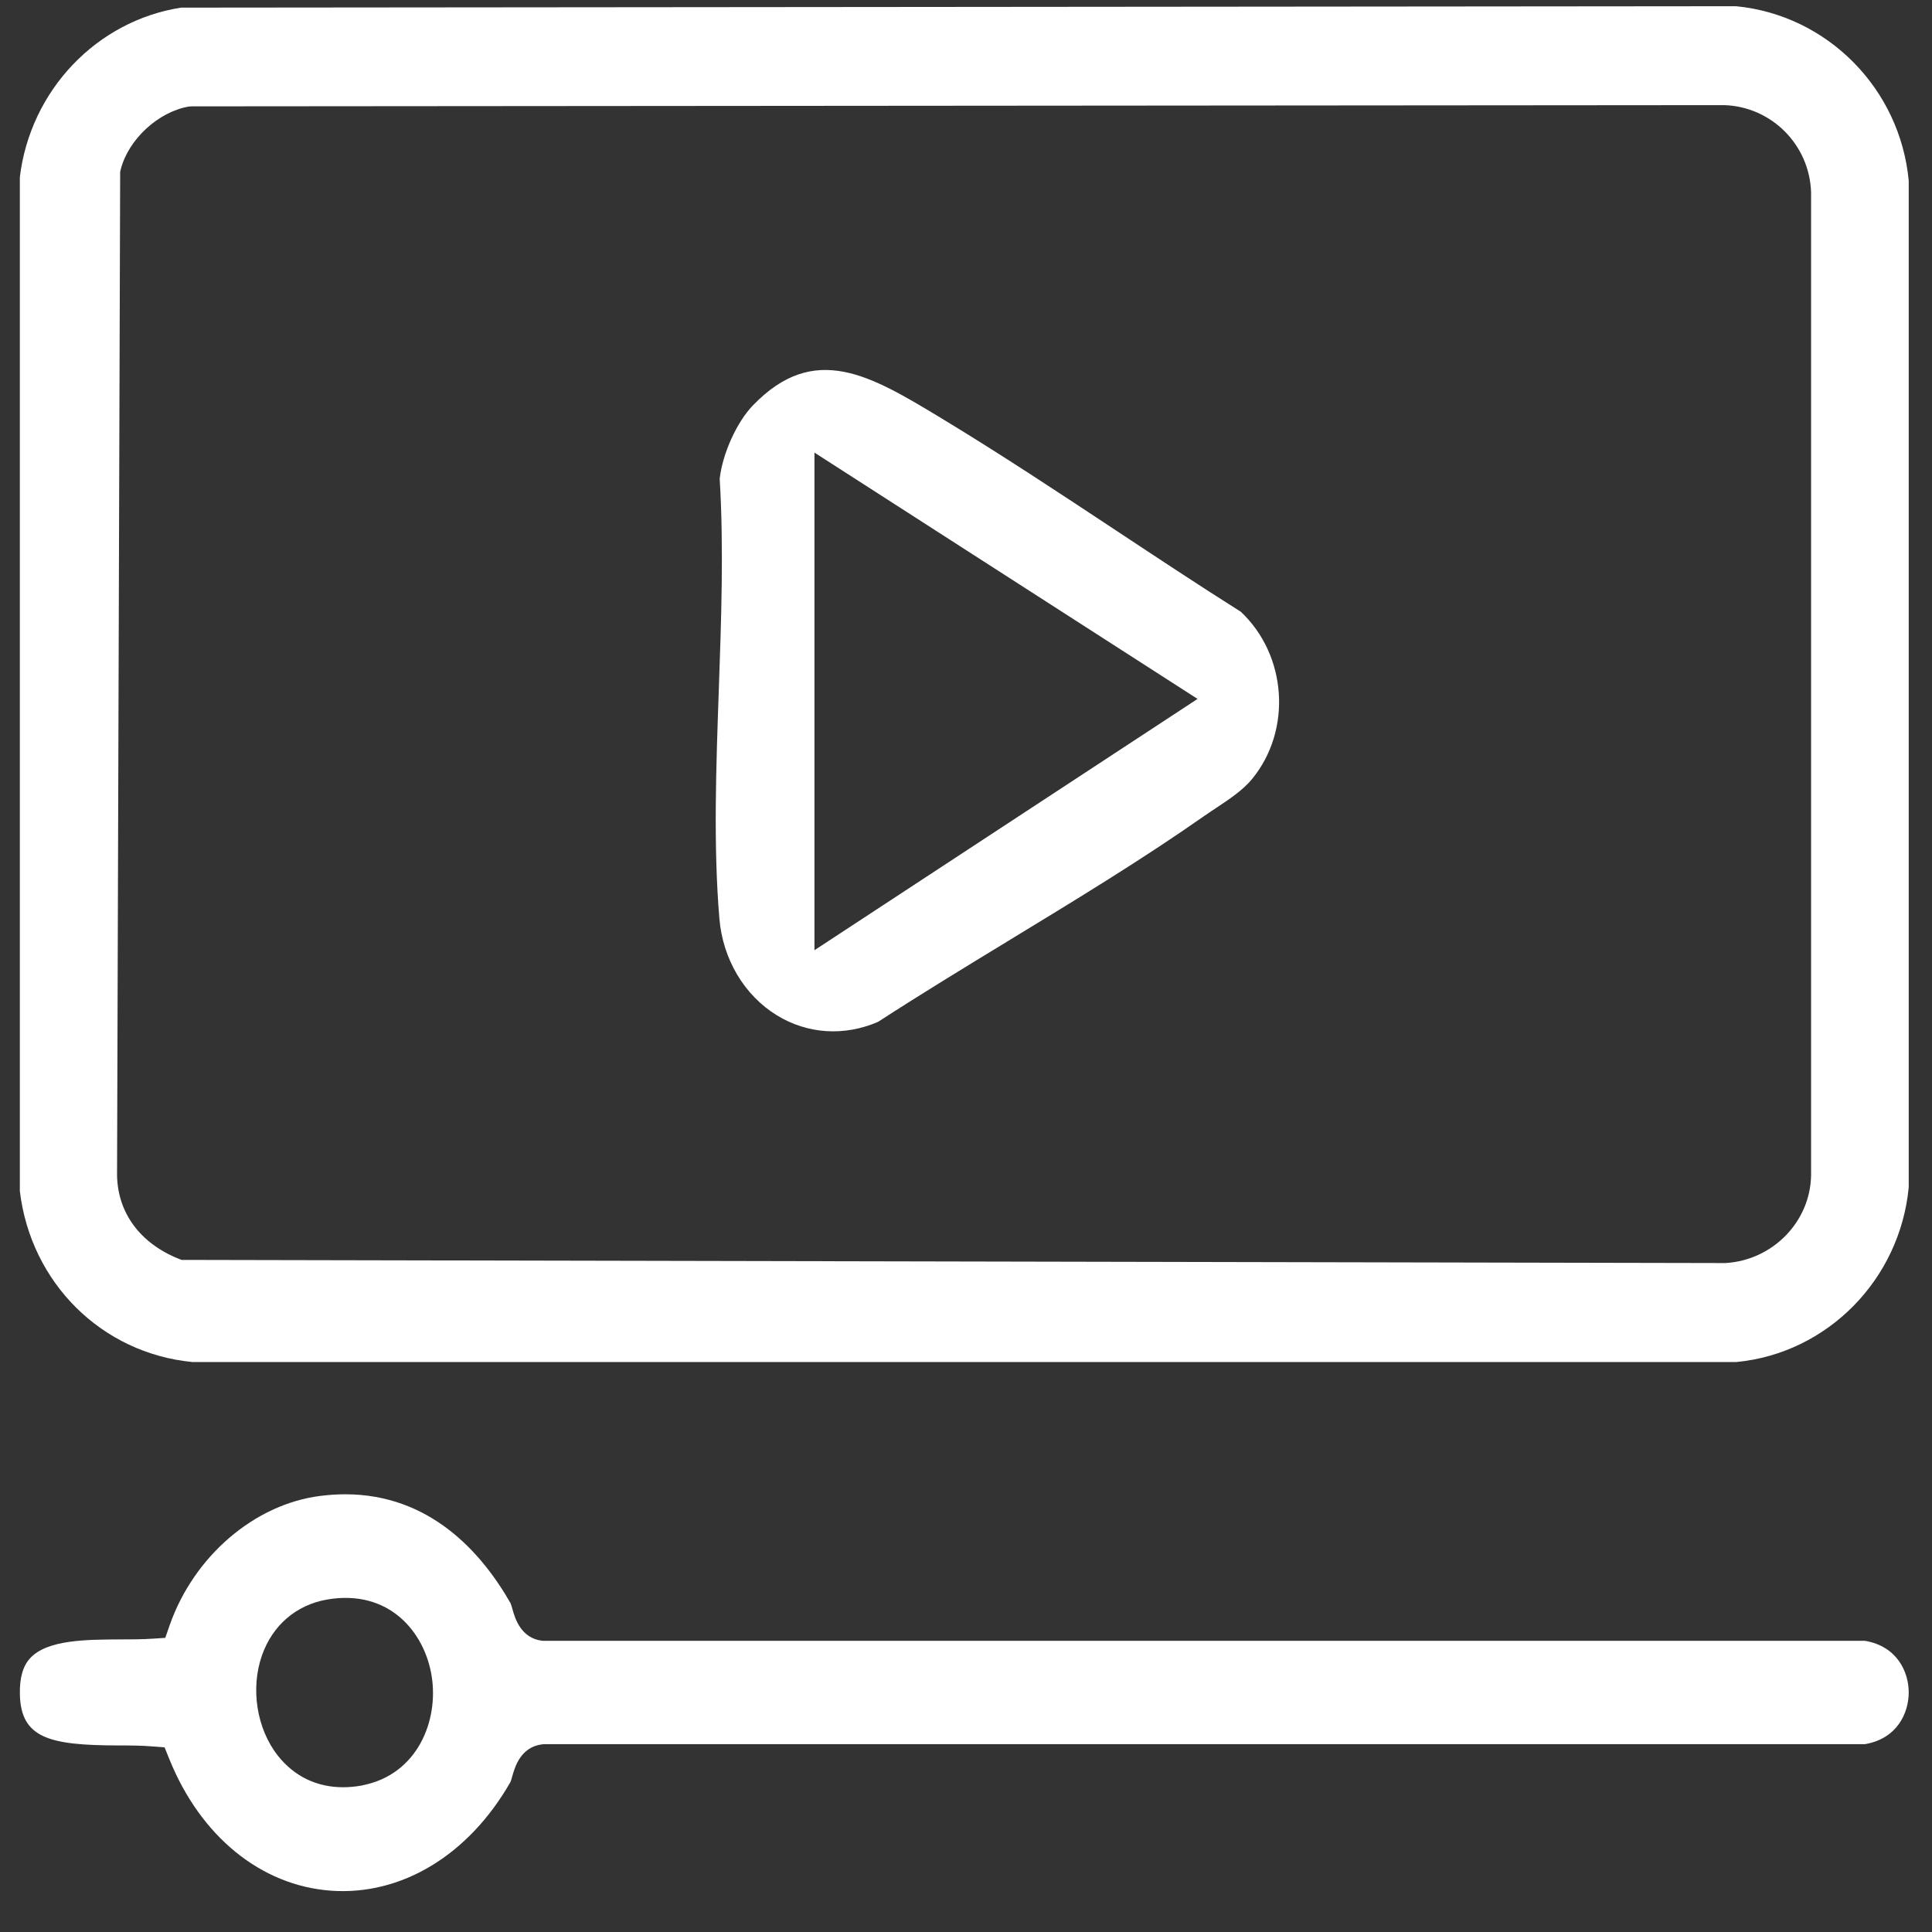
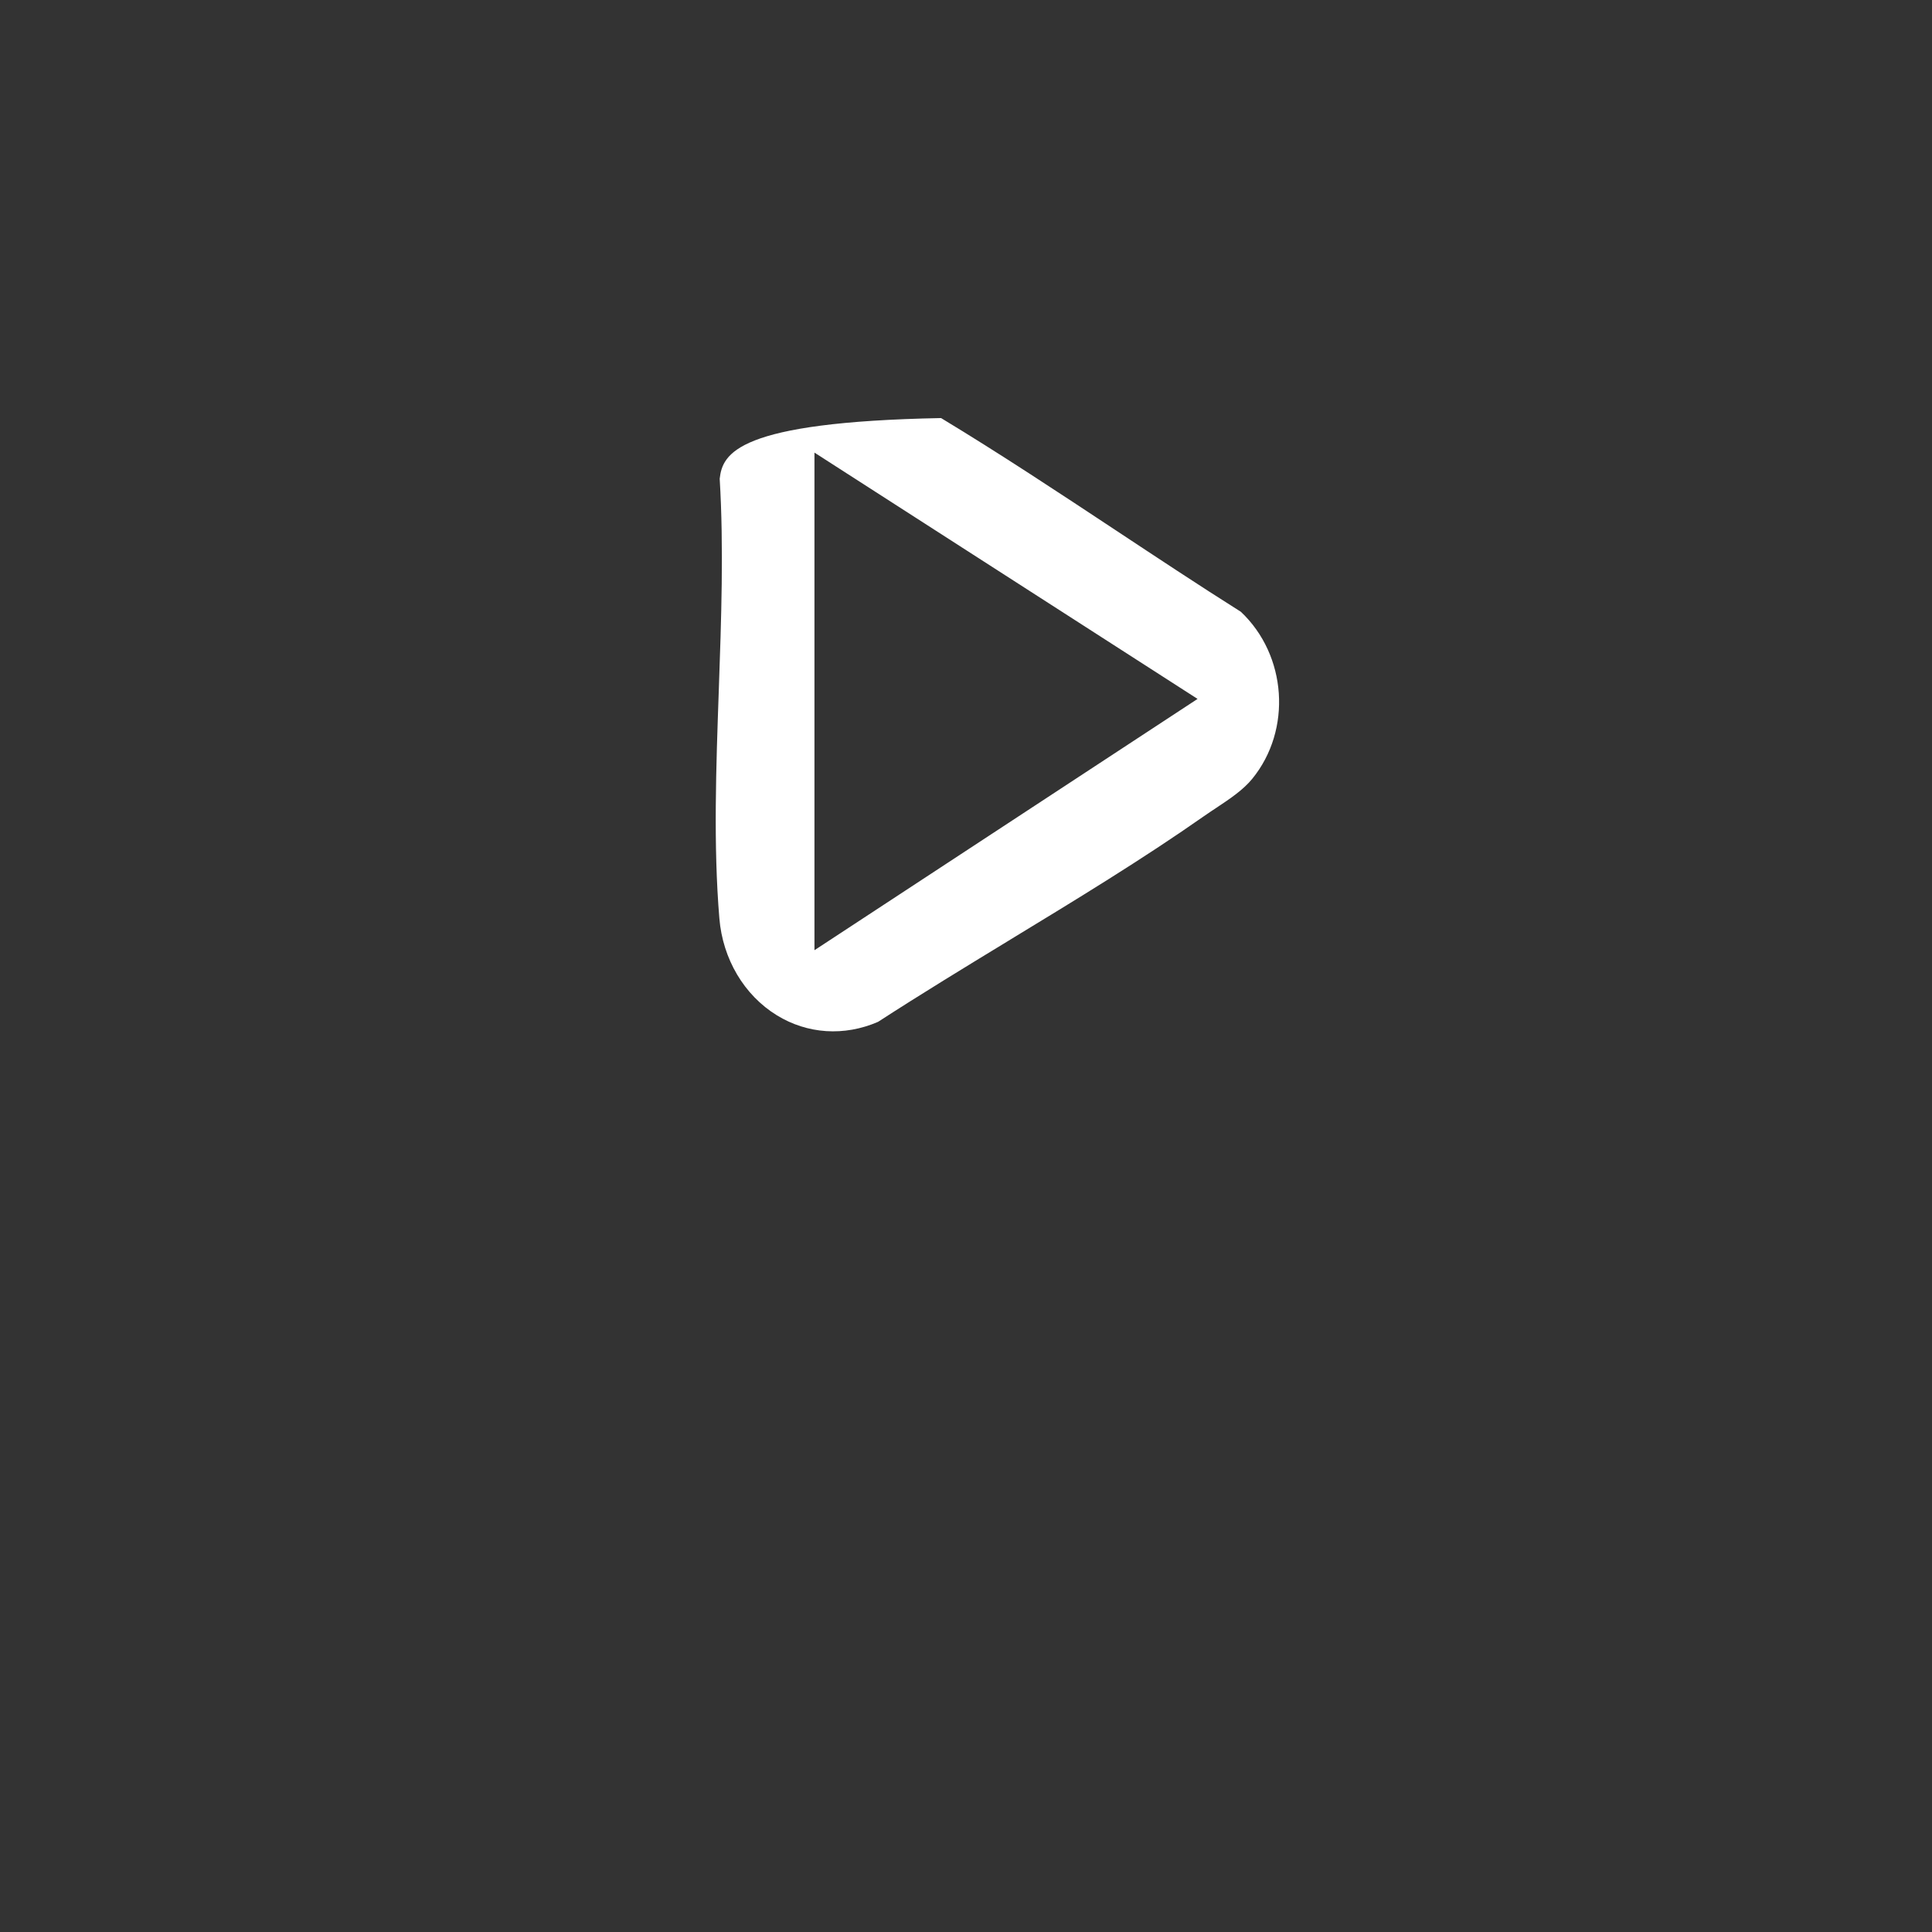
<svg xmlns="http://www.w3.org/2000/svg" width="41px" height="41px" viewBox="0 0 41 41" version="1.1">
  <rect x="0" y="0" width="41" height="41" fill="#333333" stroke="none" />
  <title>Group 6</title>
  <g id="Desktop" stroke="none" stroke-width="1" fill="none" fill-rule="evenodd">
    <g id="Home---V2---light---Scroll-effect" transform="translate(-1105, -3430)" fill="#FFFFFF" fill-rule="nonzero">
      <g id="Group-38-Copy-6" transform="translate(1085, 3409)">
        <g id="Group-6" transform="translate(20.421, 21.132)">
-           <path d="M36.42,0 L3.421,0.03 C1.627,0.31 0.222,1.788 0,3.627 L0,25.145 C0.233,27.094 1.738,28.586 3.66,28.772 L36.431,28.772 C38.357,28.586 39.898,27.026 40.085,25.064 L40.085,3.703 C39.902,1.749 38.36,0.188 36.42,0 Z M36.196,26.672 L36.183,26.672 C36.183,26.672 36.171,26.672 36.171,26.672 L3.433,26.605 L3.356,26.575 C2.548,26.245 2.077,25.603 2.063,24.812 L2.129,3.513 L2.142,3.46 C2.306,2.824 2.94,2.239 3.587,2.129 L3.648,2.125 L36.17,2.099 C37.175,2.131 37.983,2.944 38.013,3.953 L38.013,24.806 C37.999,25.794 37.199,26.614 36.194,26.672 L36.196,26.672 Z" id="Shape" />
-           <path d="M11.091,36.885 L11.131,36.882 L39.154,36.882 C39.84,36.767 40.084,36.221 40.085,35.785 C40.085,35.35 39.841,34.804 39.154,34.688 L11.113,34.688 C11.113,34.688 11.089,34.688 11.089,34.688 C10.628,34.635 10.506,34.202 10.454,34.017 C10.441,33.973 10.422,33.906 10.411,33.886 C9.792,32.803 8.696,31.579 6.905,31.579 C6.734,31.579 6.557,31.591 6.372,31.614 C4.977,31.792 3.696,32.892 3.182,34.351 L3.086,34.626 L2.809,34.644 C2.596,34.658 2.369,34.659 2.129,34.659 C1.402,34.662 0.579,34.666 0.219,35.057 C0.064,35.225 -0.007,35.477 0.001,35.824 C0.021,36.754 0.629,36.905 2.073,36.909 C2.336,36.909 2.584,36.91 2.815,36.93 L3.072,36.95 L3.174,37.202 C3.835,38.839 5.115,39.881 6.598,39.991 C8.097,40.1 9.522,39.239 10.41,37.688 C10.422,37.667 10.44,37.6 10.452,37.556 L10.57,37.594 L10.452,37.556 C10.505,37.371 10.627,36.939 11.088,36.885 L11.091,36.885 Z M7.265,37.758 C7.128,37.783 6.991,37.796 6.859,37.796 C6.3,37.796 5.822,37.564 5.475,37.125 C5.026,36.555 4.891,35.699 5.139,34.996 C5.364,34.356 5.87,33.924 6.524,33.812 C7.83,33.589 8.588,34.495 8.739,35.434 C8.894,36.394 8.43,37.534 7.265,37.756 L7.265,37.758 Z" id="Shape" />
-           <path d="M21.016,19.81 C22.394,18.972 23.816,18.108 25.128,17.189 C25.217,17.127 25.307,17.067 25.398,17.007 C25.686,16.815 25.958,16.634 26.154,16.395 C27,15.358 26.89,13.772 25.912,12.851 C25.014,12.285 24.114,11.688 23.243,11.112 C22.039,10.316 20.796,9.493 19.55,8.74 C18.05,7.833 16.865,7.118 15.56,8.468 C15.215,8.823 14.912,9.493 14.852,10.027 C14.94,11.483 14.885,13.024 14.833,14.514 C14.776,16.139 14.716,17.819 14.845,19.357 C14.916,20.22 15.372,20.988 16.063,21.413 C16.713,21.813 17.496,21.864 18.213,21.553 C19.13,20.959 20.09,20.374 21.017,19.81 L21.016,19.81 Z M16.863,20.033 L16.863,9.473 L24.993,14.7 L16.863,20.033 L16.863,20.033 Z" id="Shape" />
+           <path d="M21.016,19.81 C22.394,18.972 23.816,18.108 25.128,17.189 C25.217,17.127 25.307,17.067 25.398,17.007 C25.686,16.815 25.958,16.634 26.154,16.395 C27,15.358 26.89,13.772 25.912,12.851 C25.014,12.285 24.114,11.688 23.243,11.112 C22.039,10.316 20.796,9.493 19.55,8.74 C15.215,8.823 14.912,9.493 14.852,10.027 C14.94,11.483 14.885,13.024 14.833,14.514 C14.776,16.139 14.716,17.819 14.845,19.357 C14.916,20.22 15.372,20.988 16.063,21.413 C16.713,21.813 17.496,21.864 18.213,21.553 C19.13,20.959 20.09,20.374 21.017,19.81 L21.016,19.81 Z M16.863,20.033 L16.863,9.473 L24.993,14.7 L16.863,20.033 L16.863,20.033 Z" id="Shape" />
        </g>
      </g>
    </g>
  </g>
</svg>